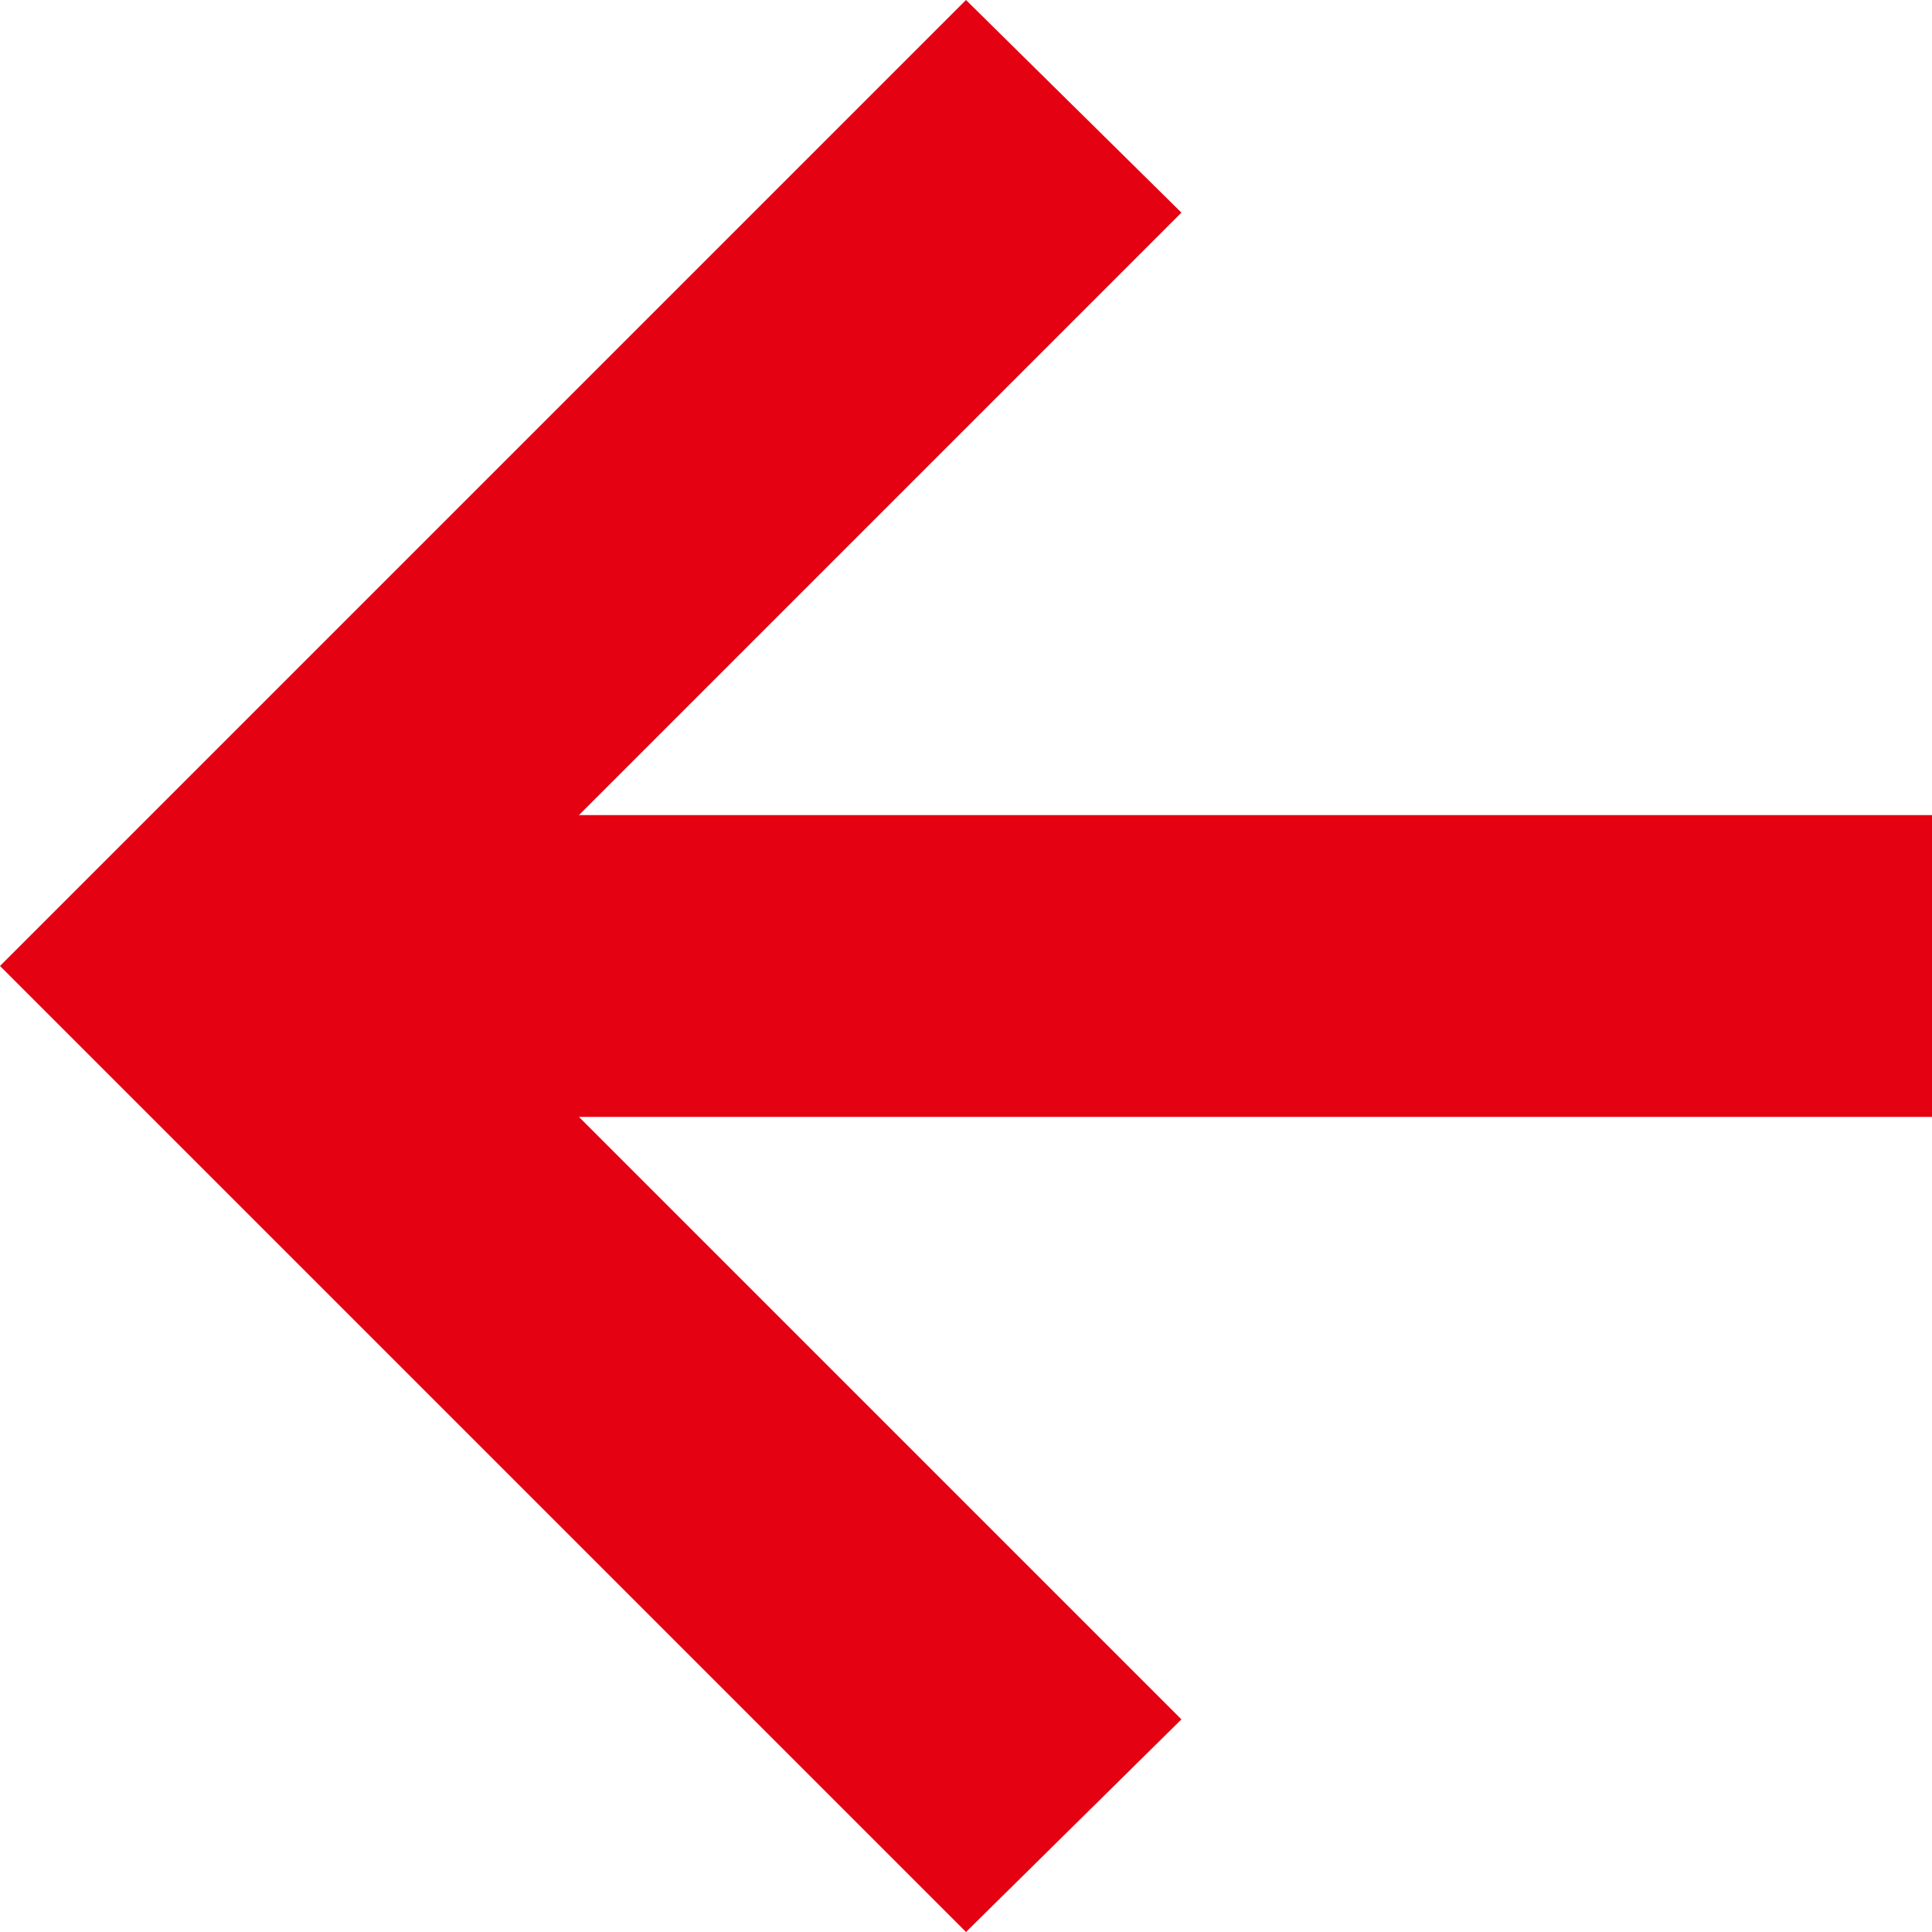
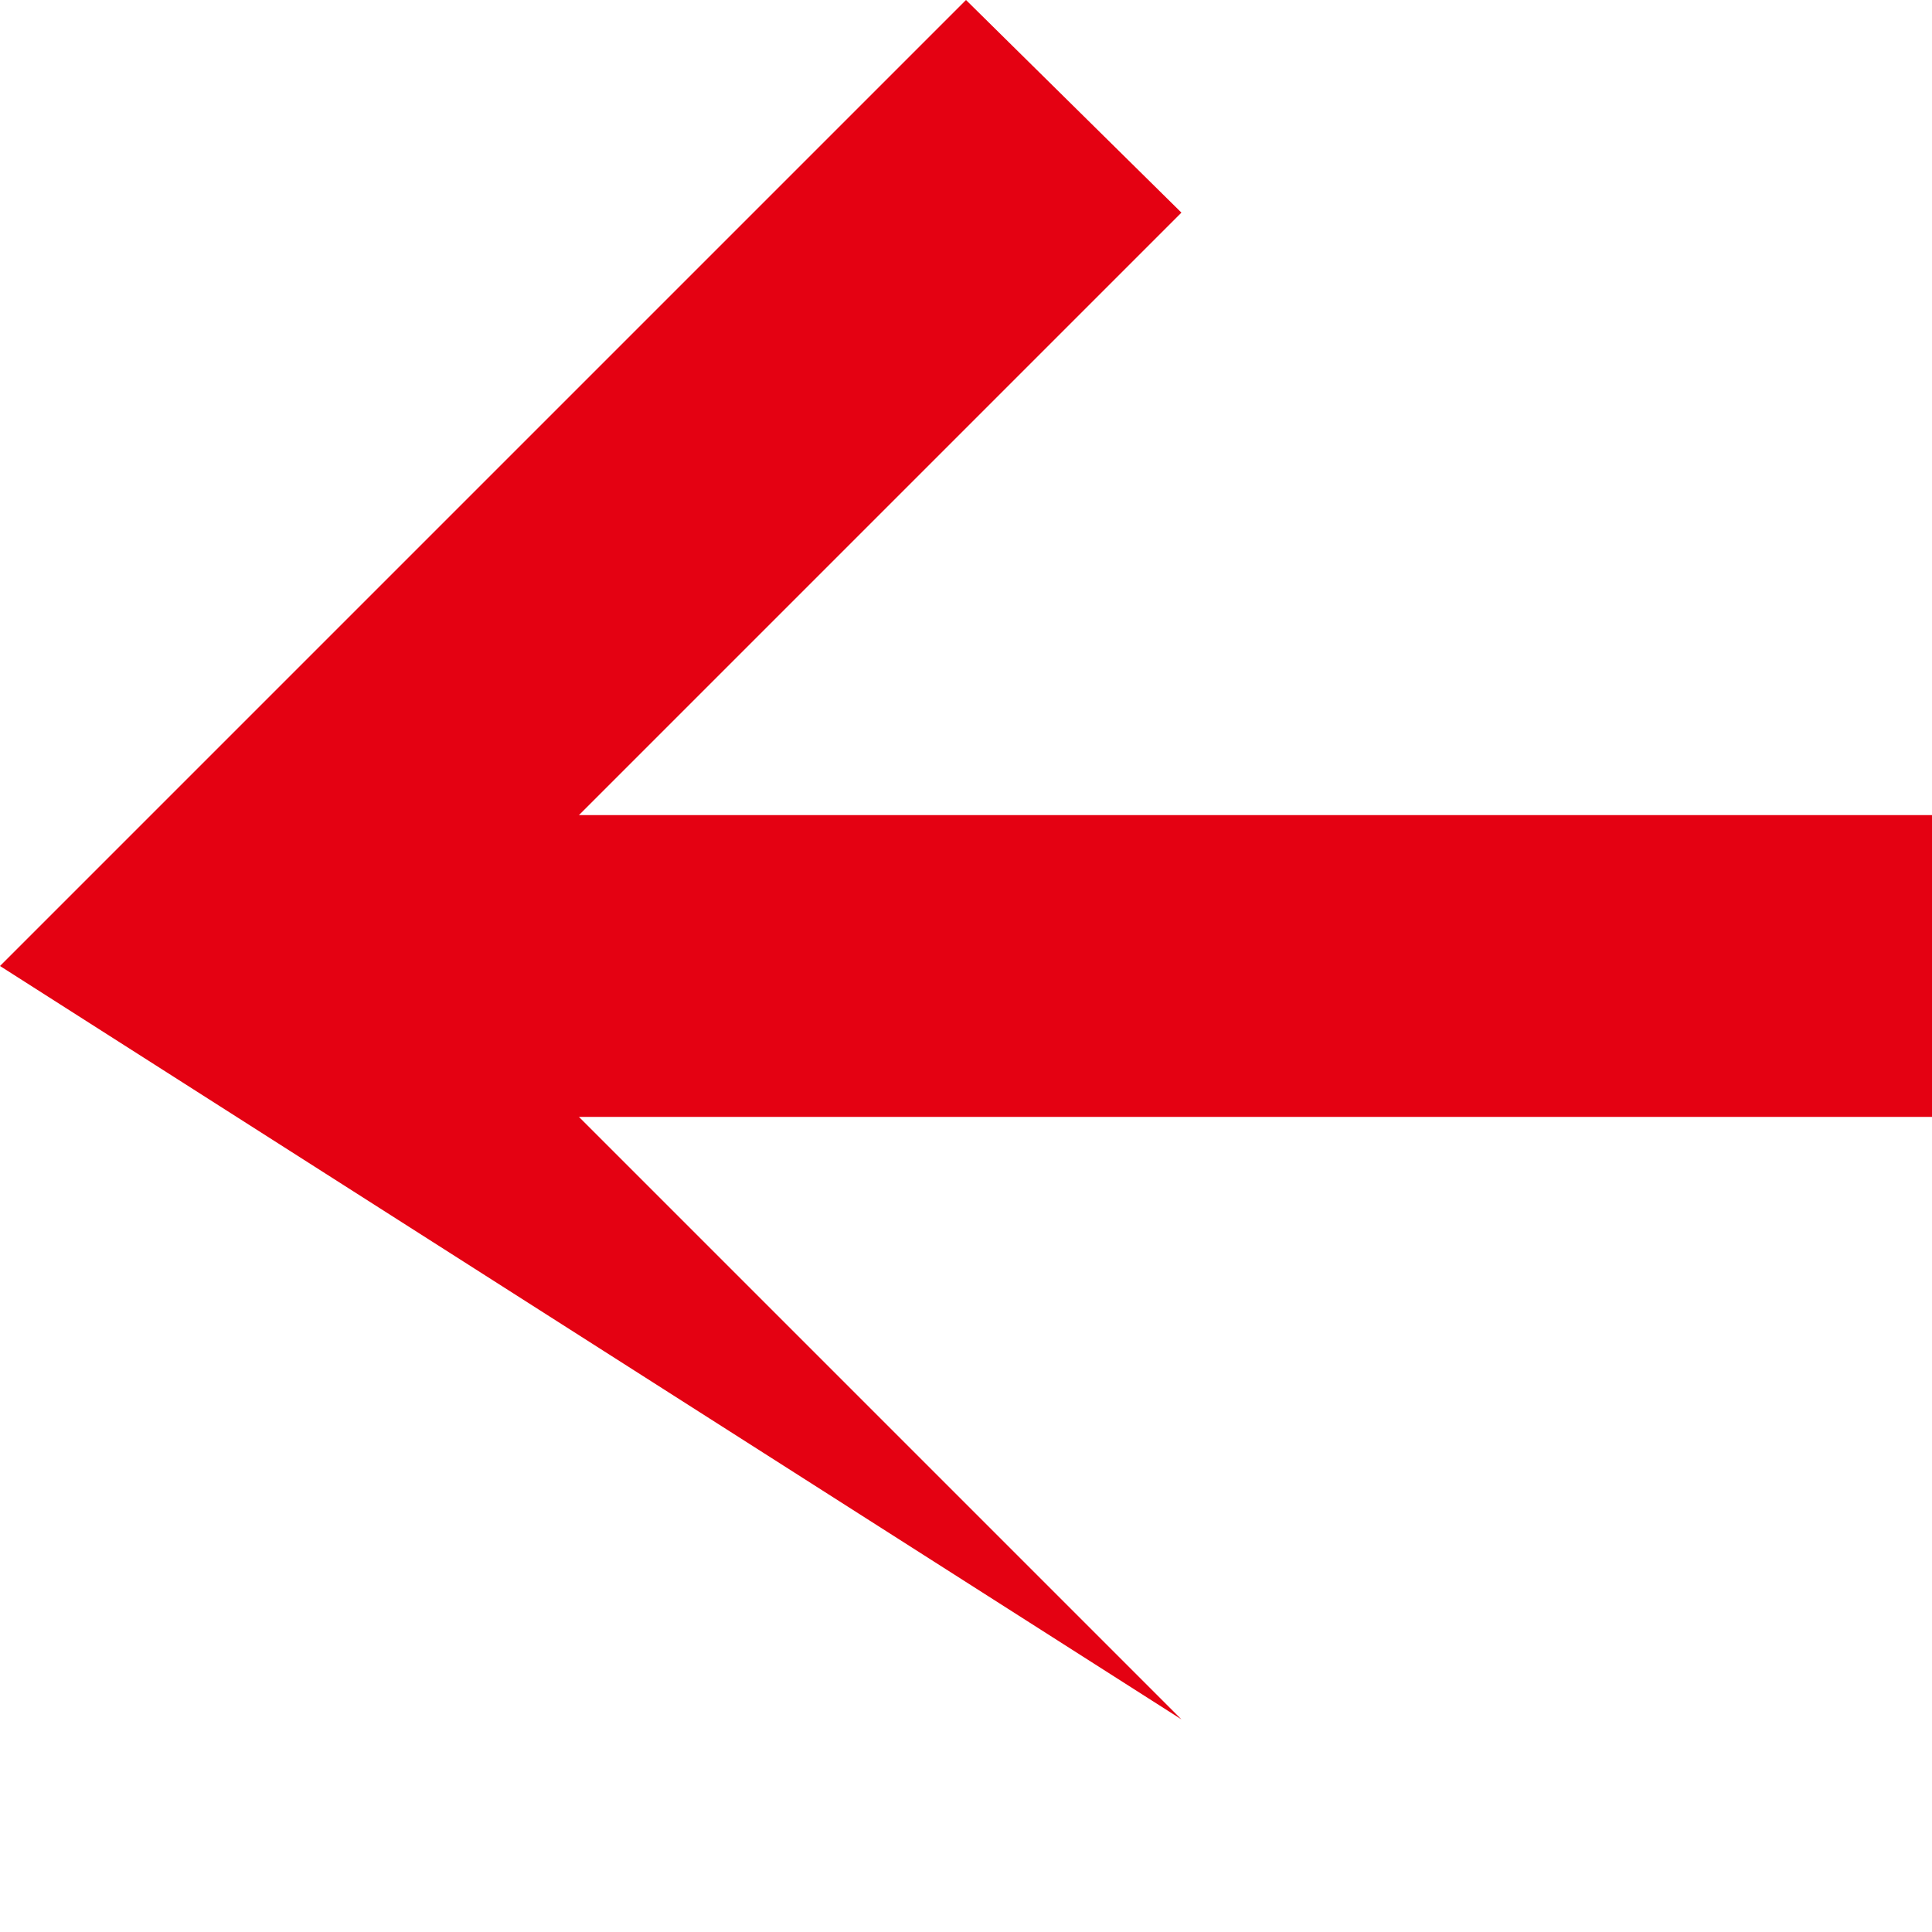
<svg xmlns="http://www.w3.org/2000/svg" width="20" height="20" viewBox="0 0 20 20" fill="none">
-   <path d="M5.993 11.562L12.23 17.799L10 20L0 10L10 0L12.23 2.201L5.993 8.438H20V11.562H5.993Z" fill="#E40112" />
+   <path d="M5.993 11.562L12.23 17.799L0 10L10 0L12.23 2.201L5.993 8.438H20V11.562H5.993Z" fill="#E40112" />
</svg>